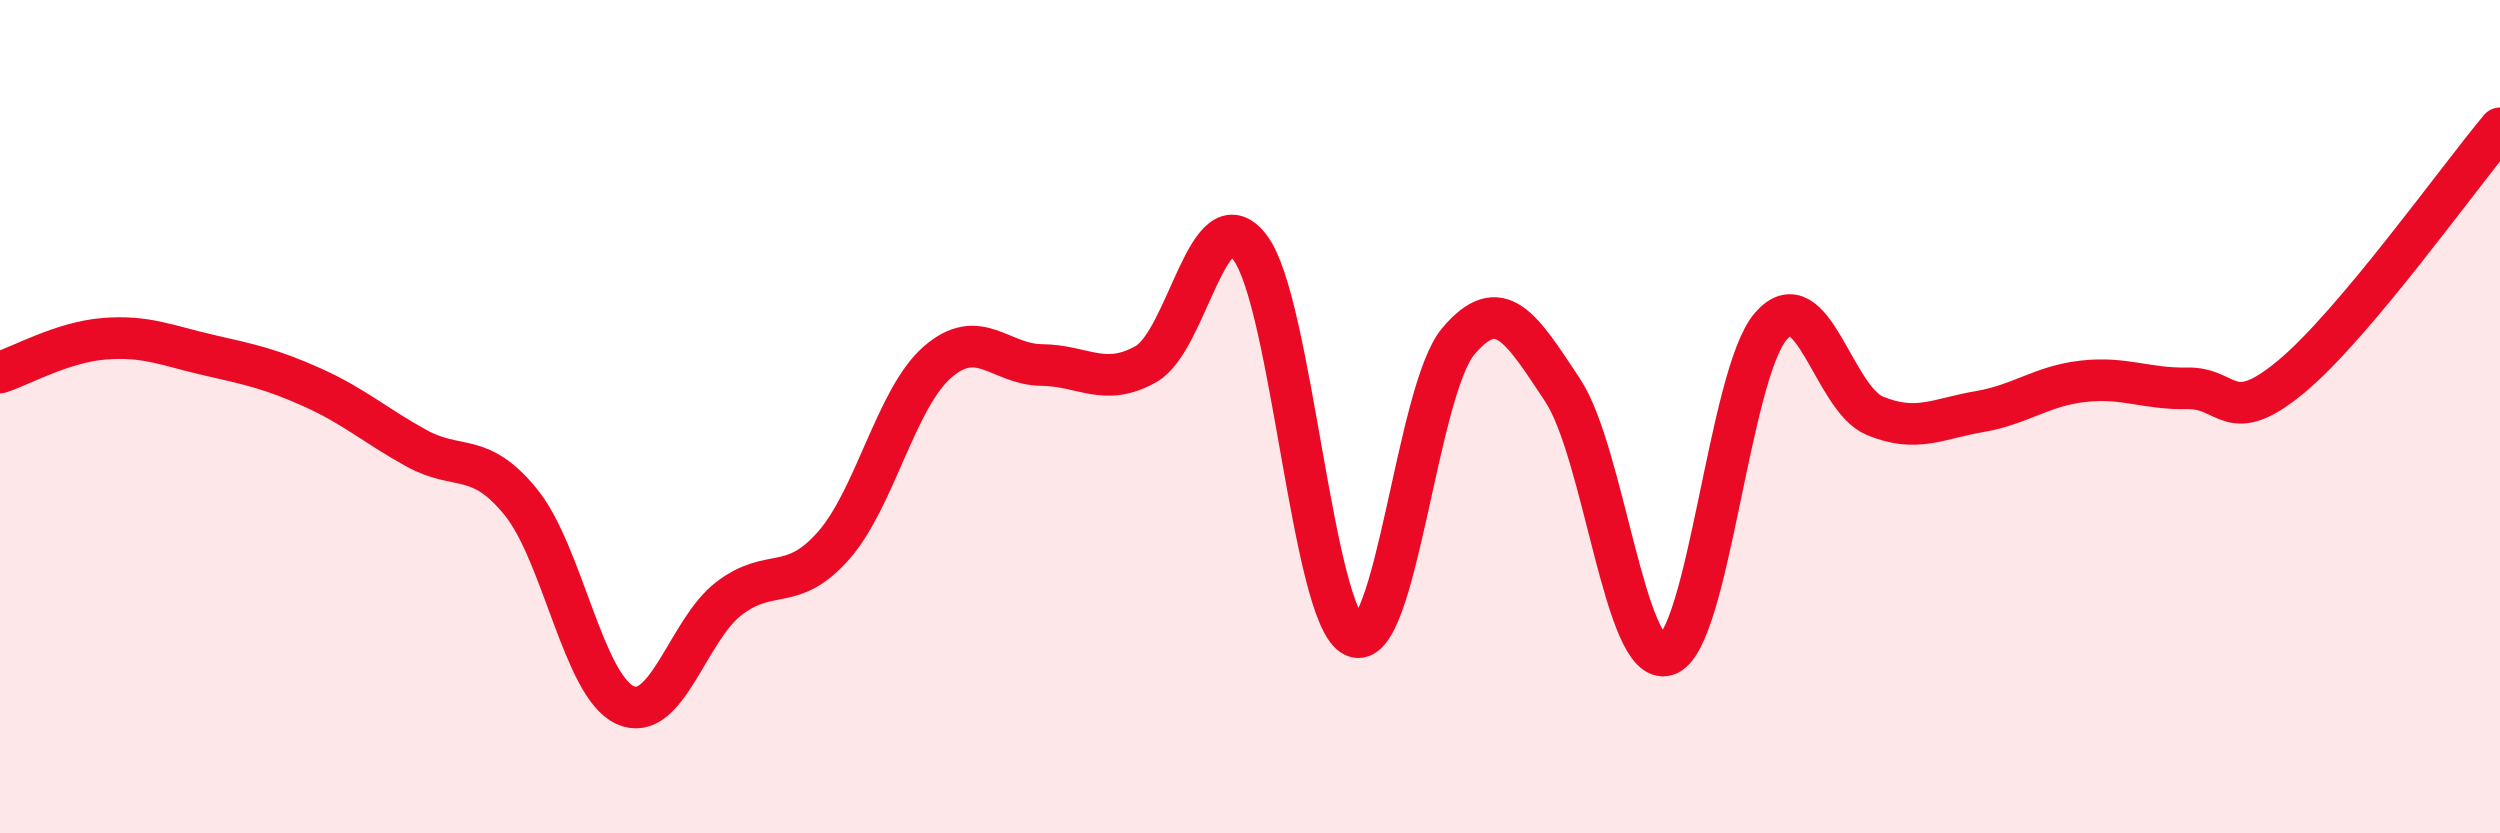
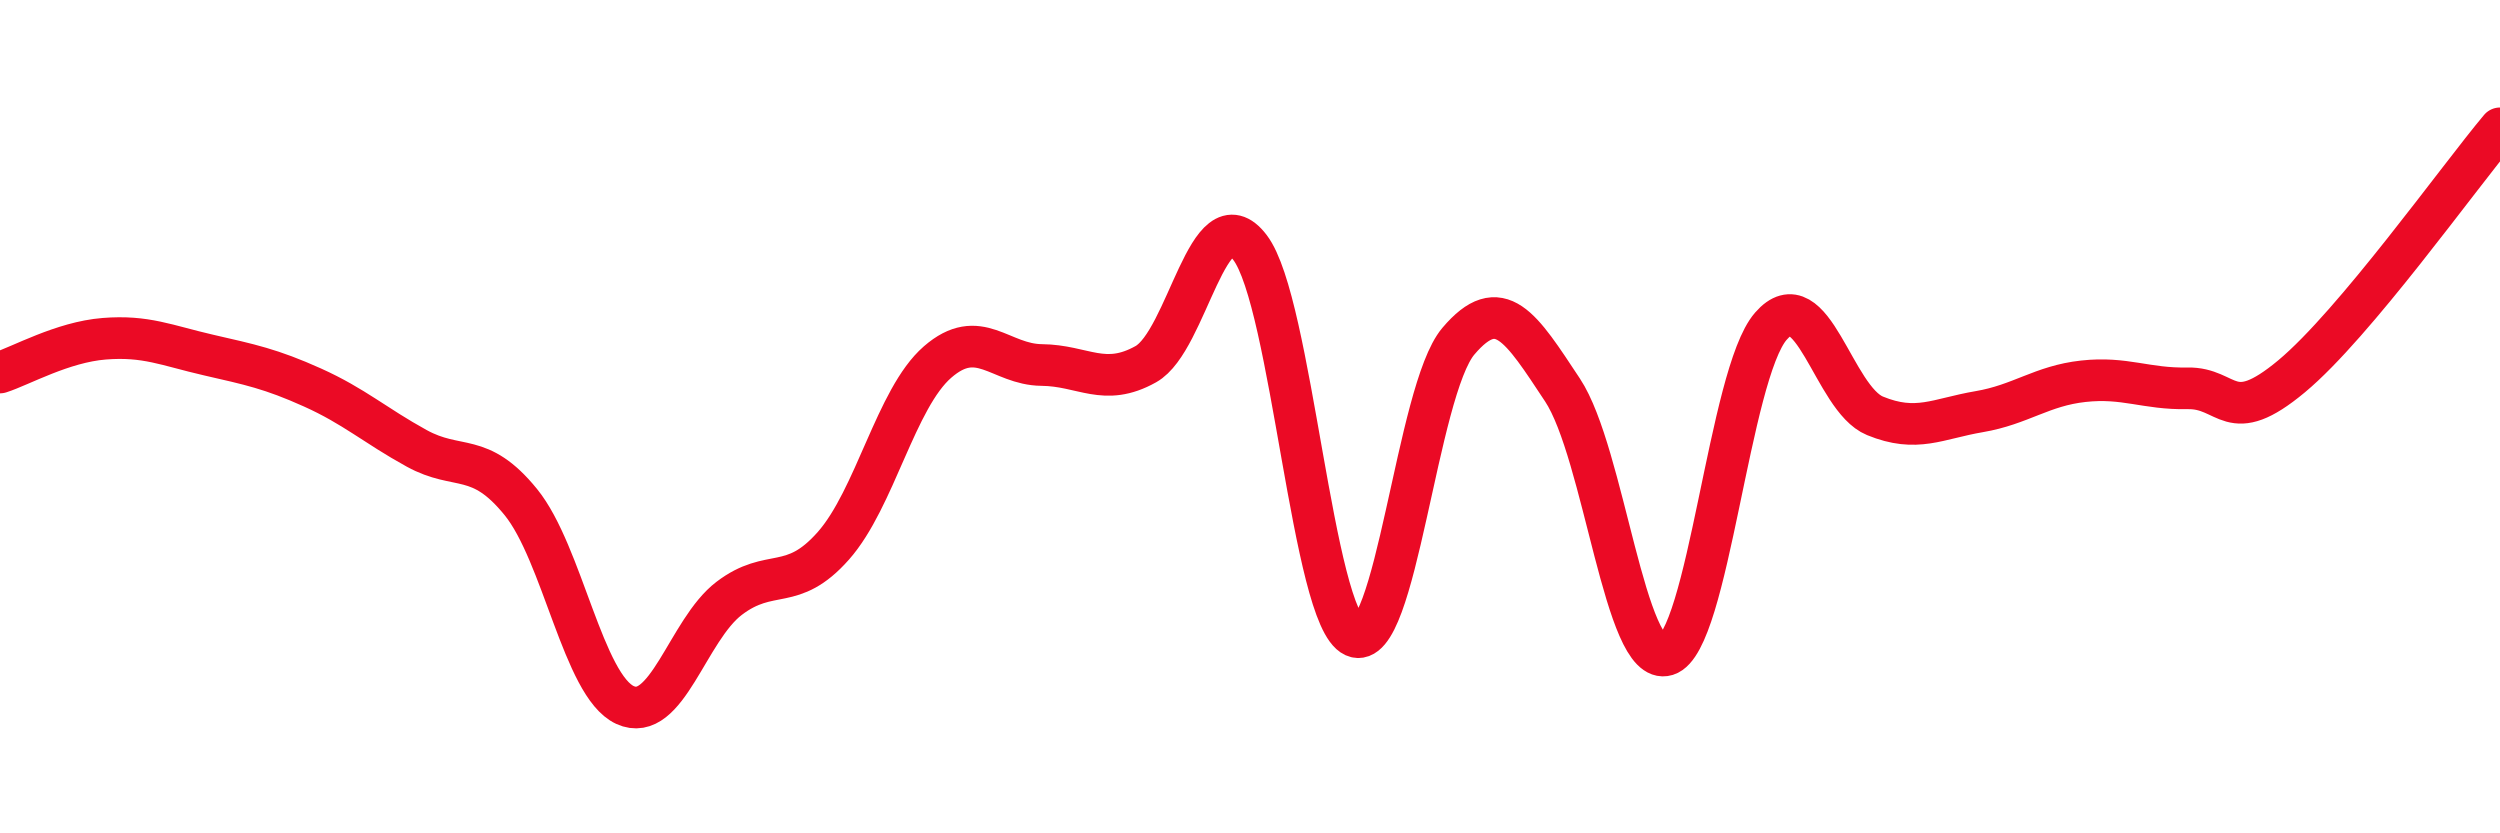
<svg xmlns="http://www.w3.org/2000/svg" width="60" height="20" viewBox="0 0 60 20">
-   <path d="M 0,8.94 C 0.5,8.78 1.5,8.21 2.5,8.13 C 3.5,8.05 4,8.29 5,8.52 C 6,8.75 6.5,8.85 7.5,9.3 C 8.5,9.75 9,10.21 10,10.76 C 11,11.31 11.5,10.82 12.5,12.05 C 13.5,13.28 14,16.46 15,16.92 C 16,17.38 16.5,15.12 17.5,14.36 C 18.5,13.6 19,14.23 20,13.1 C 21,11.97 21.5,9.56 22.5,8.69 C 23.5,7.82 24,8.75 25,8.76 C 26,8.77 26.5,9.3 27.5,8.74 C 28.5,8.18 29,4.63 30,5.94 C 31,7.25 31.5,14.82 32.5,15.27 C 33.5,15.72 34,9.37 35,8.19 C 36,7.01 36.5,7.85 37.5,9.36 C 38.5,10.87 39,16.03 40,15.72 C 41,15.41 41.5,8.98 42.5,7.83 C 43.5,6.68 44,9.57 45,9.98 C 46,10.39 46.5,10.05 47.5,9.88 C 48.5,9.71 49,9.26 50,9.15 C 51,9.04 51.5,9.34 52.5,9.32 C 53.5,9.3 53.5,10.28 55,9.03 C 56.5,7.78 59,4.27 60,3.08L60 20L0 20Z" fill="#EB0A25" opacity="0.1" stroke-linecap="round" stroke-linejoin="round" />
  <path d="M 0,8.94 C 0.5,8.78 1.5,8.21 2.5,8.13 C 3.5,8.05 4,8.29 5,8.52 C 6,8.75 6.5,8.85 7.5,9.3 C 8.5,9.75 9,10.21 10,10.76 C 11,11.31 11.5,10.82 12.5,12.05 C 13.5,13.28 14,16.46 15,16.92 C 16,17.38 16.5,15.12 17.5,14.36 C 18.5,13.6 19,14.23 20,13.1 C 21,11.97 21.5,9.56 22.5,8.69 C 23.5,7.82 24,8.75 25,8.76 C 26,8.77 26.5,9.3 27.5,8.74 C 28.5,8.18 29,4.63 30,5.94 C 31,7.25 31.5,14.82 32.5,15.27 C 33.5,15.72 34,9.37 35,8.19 C 36,7.01 36.5,7.85 37.5,9.36 C 38.5,10.87 39,16.03 40,15.72 C 41,15.41 41.5,8.98 42.5,7.83 C 43.5,6.68 44,9.57 45,9.98 C 46,10.39 46.5,10.05 47.5,9.88 C 48.5,9.71 49,9.26 50,9.15 C 51,9.04 51.5,9.34 52.5,9.32 C 53.5,9.3 53.5,10.28 55,9.03 C 56.5,7.78 59,4.27 60,3.08" stroke="#EB0A25" stroke-width="1" fill="none" stroke-linecap="round" stroke-linejoin="round" />
</svg>